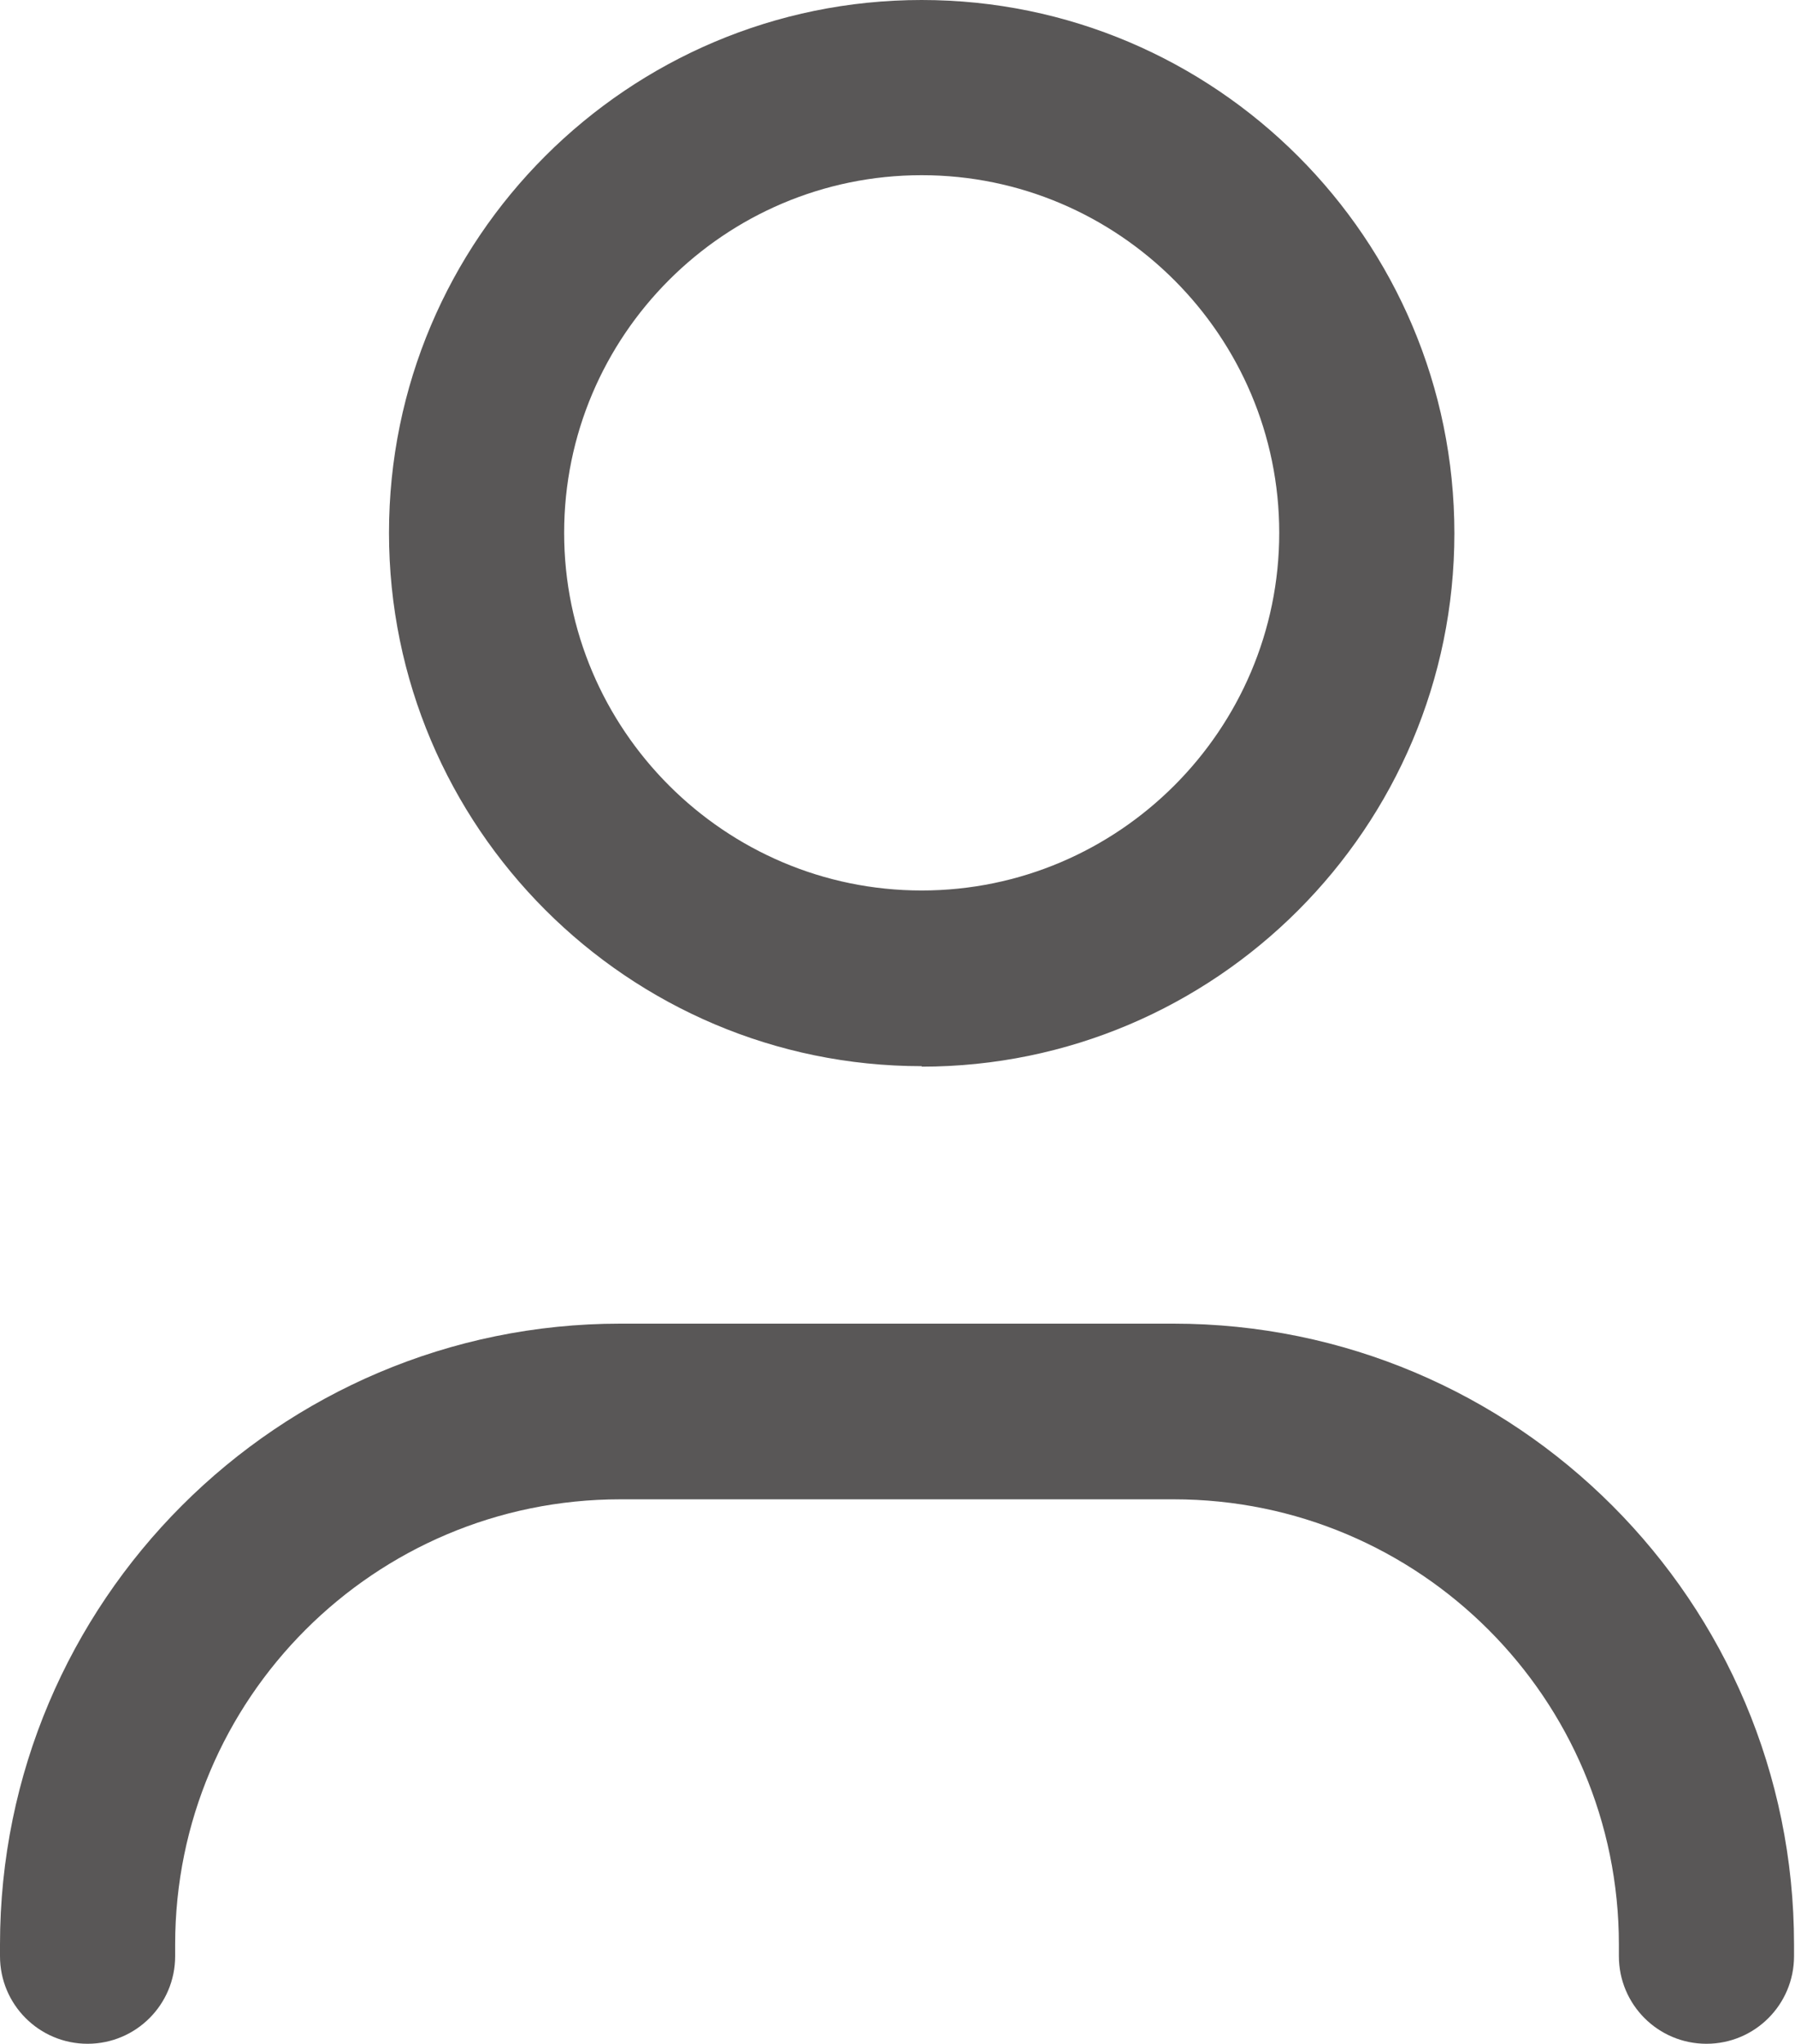
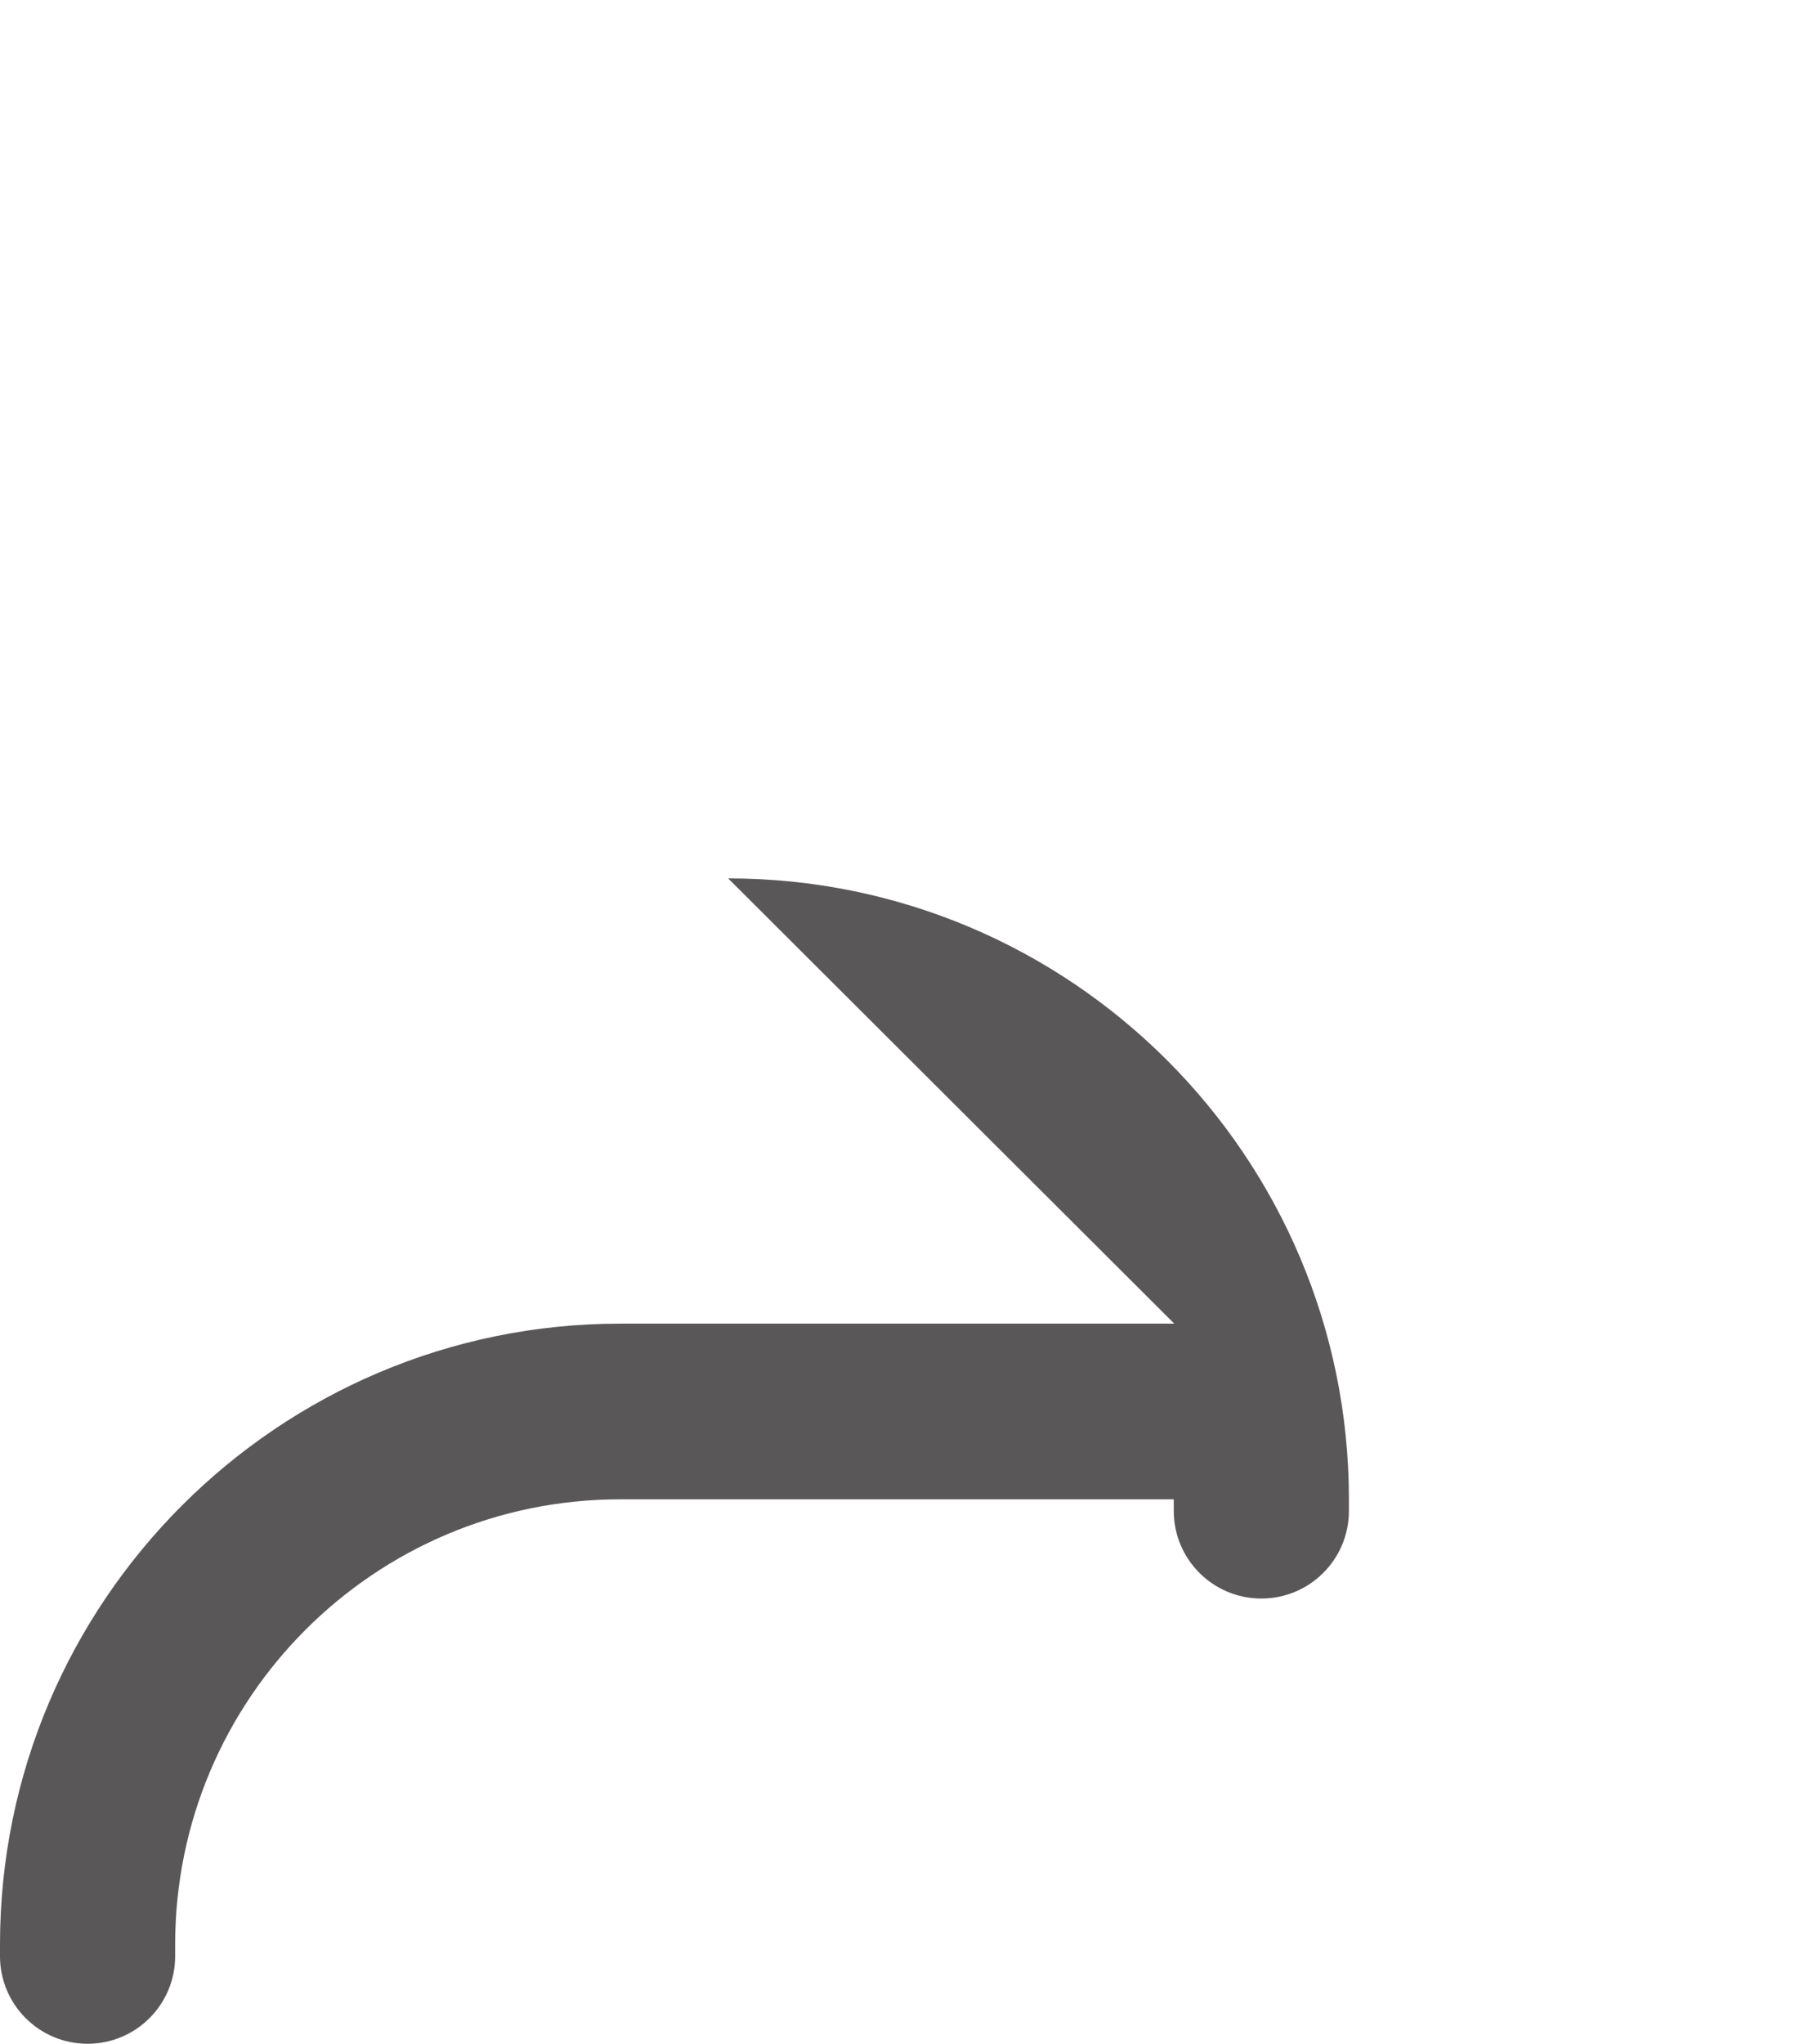
<svg xmlns="http://www.w3.org/2000/svg" id="_レイヤー_2" viewBox="0 0 37.1 42.23">
  <defs>
    <style>.cls-1{fill:#595757;}</style>
  </defs>
  <g id="_トンボ">
-     <path class="cls-1" d="M19.05,22.03c-6.07,0-11.01-4.94-11.01-11.02S12.98,0,19.05,0s11.01,4.94,11.01,11.02-4.94,11.02-11.01,11.02ZM19.05,3.62c-4.08,0-7.39,3.32-7.39,7.39s3.32,7.39,7.39,7.39,7.39-3.32,7.39-7.39-3.32-7.39-7.39-7.39Z" />
-     <path class="cls-1" d="M24.27,27.35h-11.45c-7.07,0-12.82,5.75-12.82,12.83v.24c0,1,.81,1.81,1.81,1.81h0c1,0,1.81-.81,1.81-1.81v-.24c0-5.08,4.12-9.2,9.2-9.2h11.44c5.08,0,9.2,4.12,9.2,9.2v.24c0,1,.81,1.81,1.81,1.81h0c1,0,1.81-.81,1.81-1.81v-.24c0-7.08-5.74-12.83-12.83-12.83Z" />
+     <path class="cls-1" d="M24.27,27.35h-11.45c-7.07,0-12.82,5.75-12.82,12.83v.24c0,1,.81,1.81,1.81,1.81h0c1,0,1.81-.81,1.81-1.81v-.24c0-5.08,4.12-9.2,9.2-9.2h11.44v.24c0,1,.81,1.81,1.81,1.81h0c1,0,1.81-.81,1.81-1.81v-.24c0-7.08-5.74-12.83-12.83-12.83Z" />
  </g>
</svg>